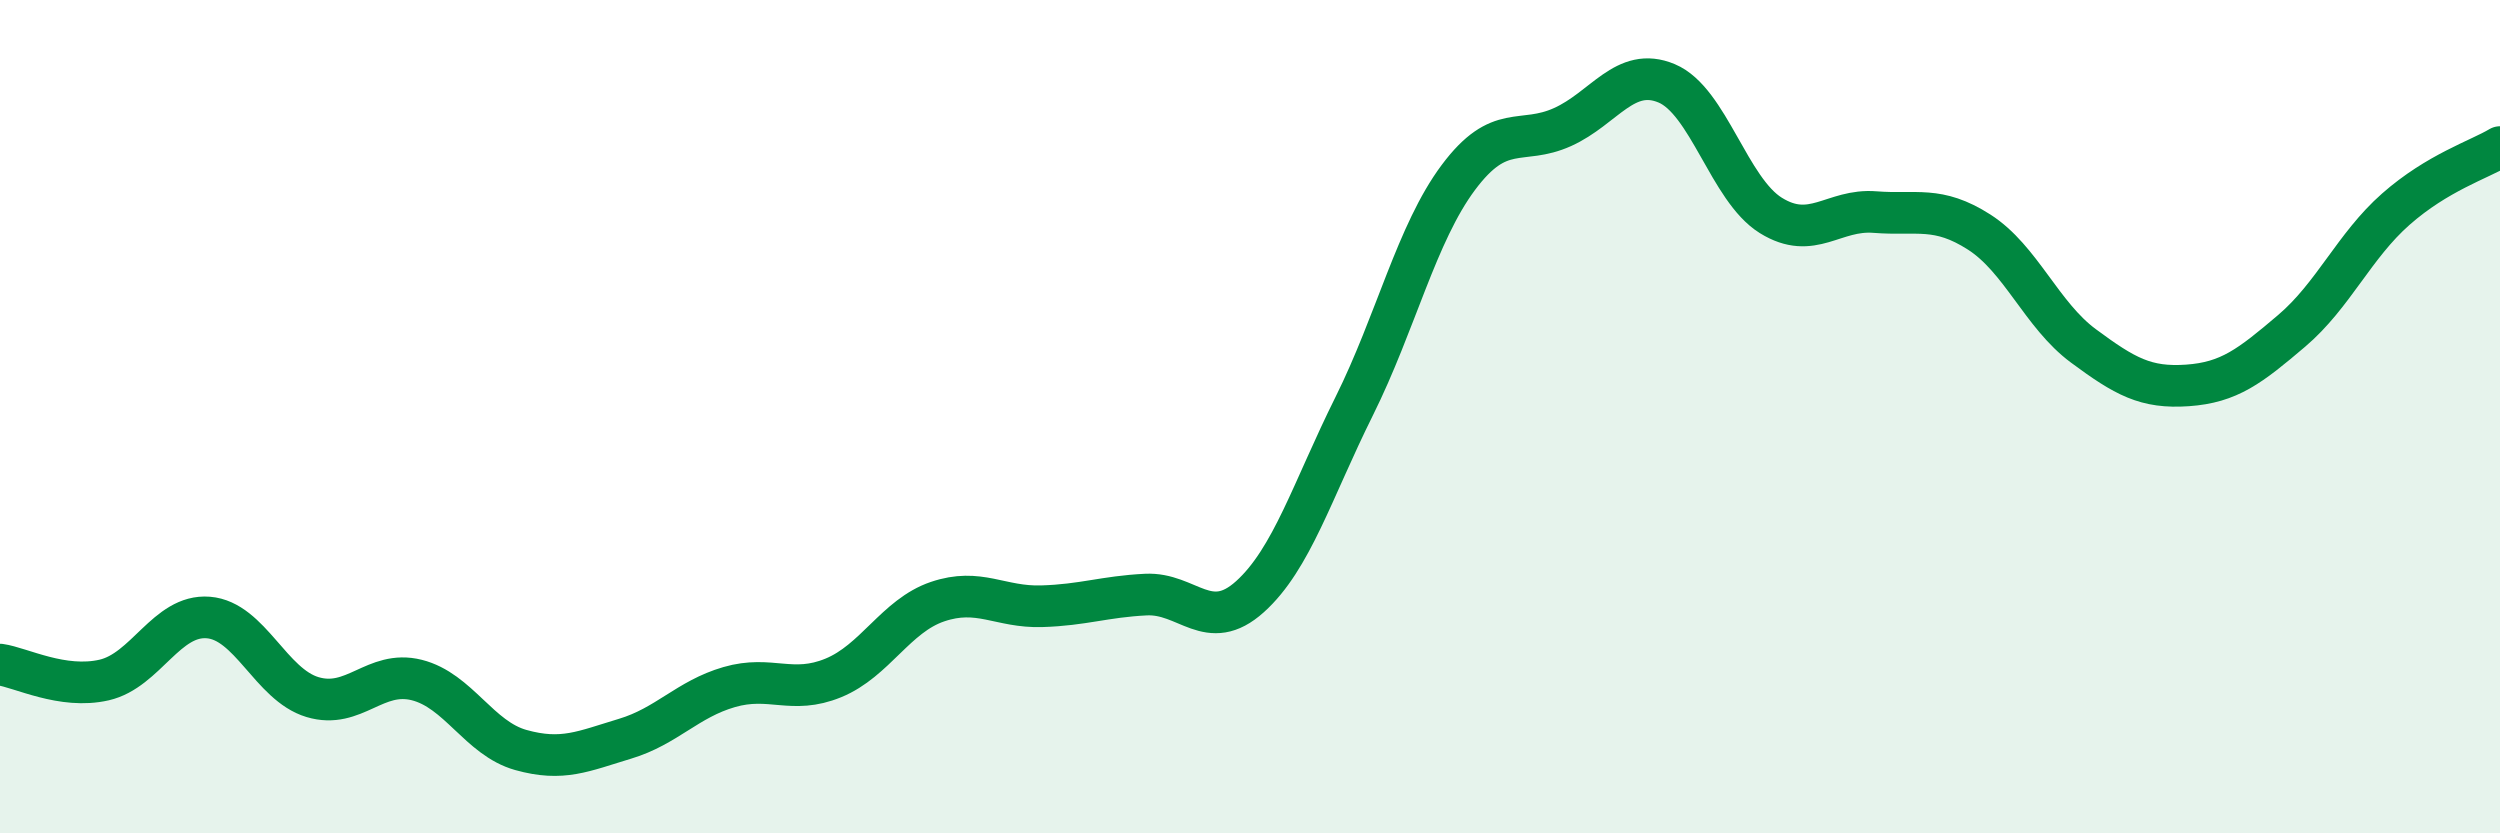
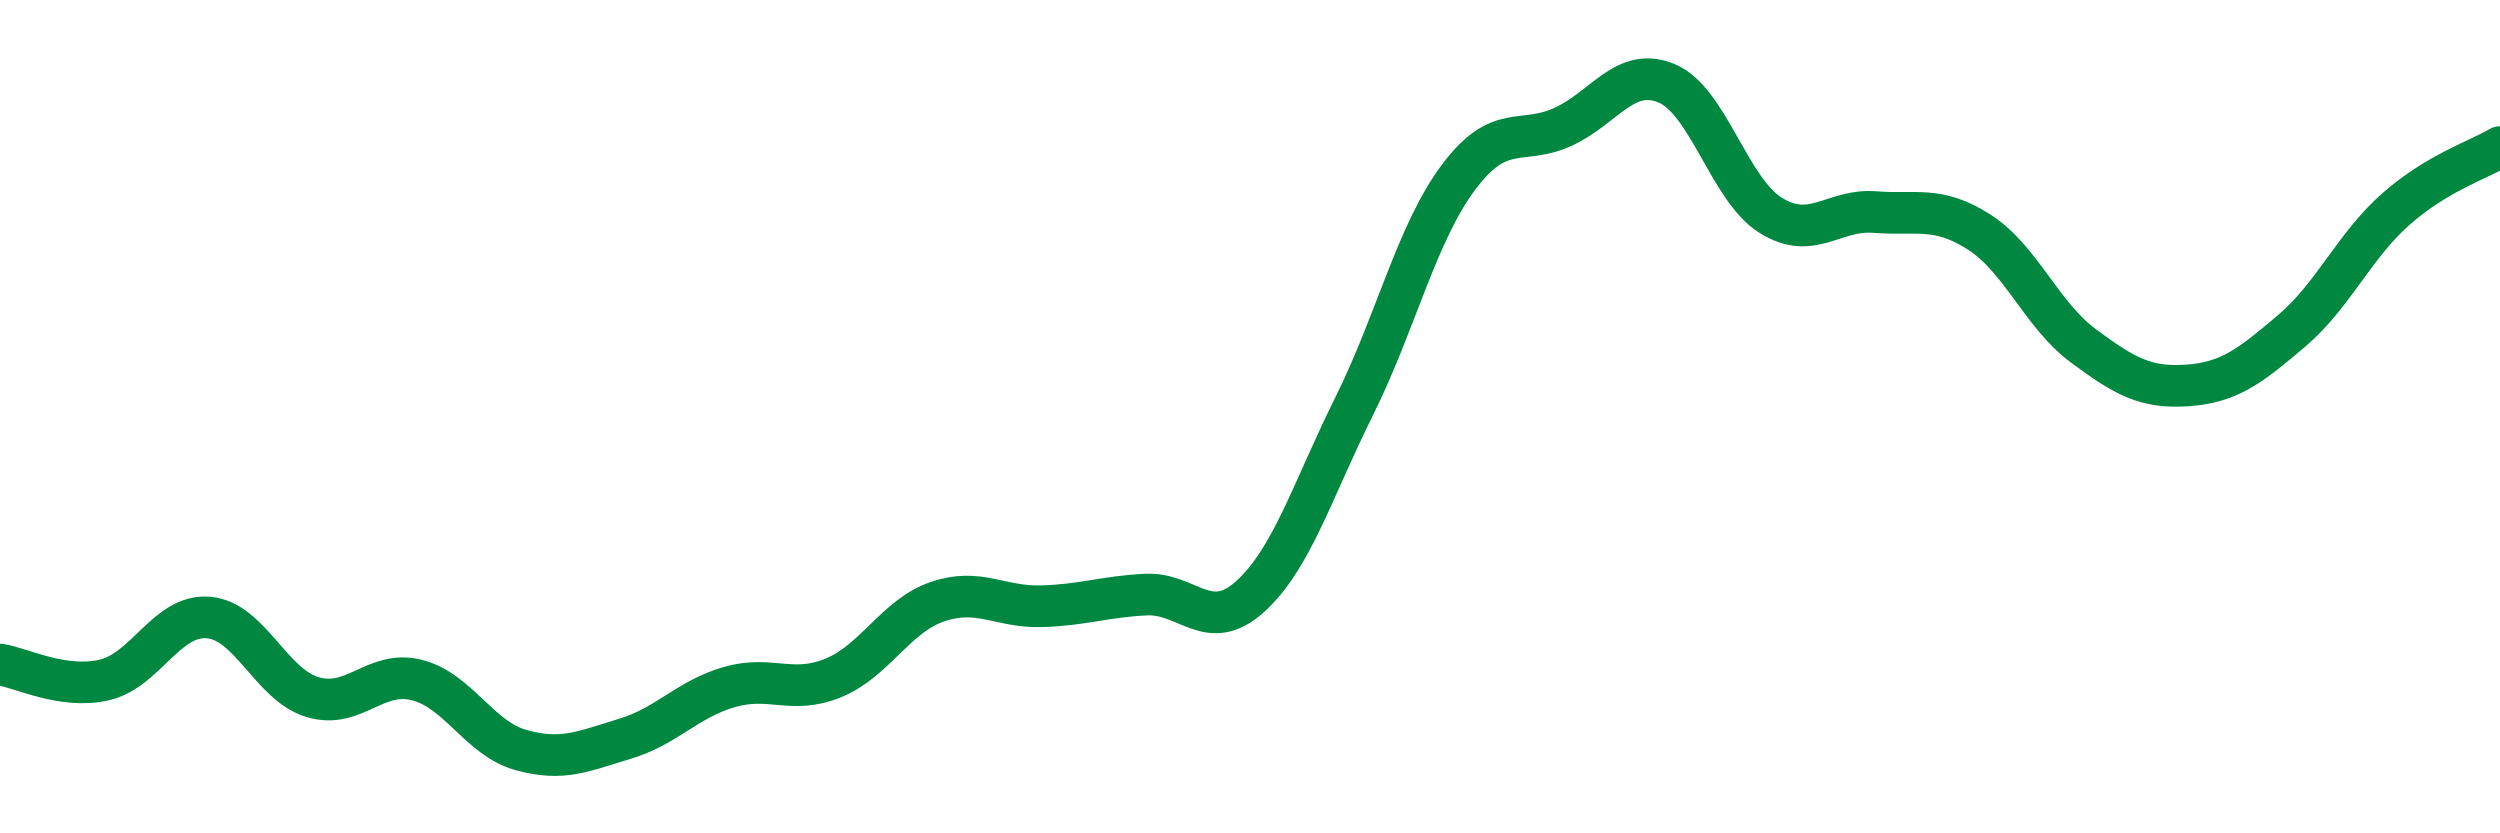
<svg xmlns="http://www.w3.org/2000/svg" width="60" height="20" viewBox="0 0 60 20">
-   <path d="M 0,15.95 C 0.5,16.02 1.5,16.55 2.5,16.32 C 3.5,16.09 4,14.74 5,14.82 C 6,14.9 6.5,16.43 7.5,16.73 C 8.5,17.03 9,16.07 10,16.32 C 11,16.57 11.5,17.72 12.5,18 C 13.5,18.28 14,18.03 15,17.73 C 16,17.43 16.5,16.78 17.5,16.49 C 18.5,16.2 19,16.68 20,16.27 C 21,15.86 21.5,14.78 22.5,14.44 C 23.5,14.1 24,14.58 25,14.55 C 26,14.52 26.5,14.32 27.5,14.27 C 28.5,14.22 29,15.22 30,14.32 C 31,13.42 31.5,11.76 32.5,9.75 C 33.5,7.74 34,5.6 35,4.26 C 36,2.92 36.5,3.5 37.5,3.05 C 38.5,2.6 39,1.58 40,2 C 41,2.42 41.5,4.55 42.5,5.17 C 43.5,5.79 44,5.01 45,5.09 C 46,5.17 46.5,4.93 47.5,5.57 C 48.5,6.21 49,7.56 50,8.3 C 51,9.04 51.5,9.32 52.5,9.25 C 53.5,9.18 54,8.79 55,7.94 C 56,7.09 56.5,5.9 57.5,5.02 C 58.5,4.14 59.5,3.83 60,3.53L60 20L0 20Z" fill="#008740" opacity="0.1" stroke-linecap="round" stroke-linejoin="round" />
  <path d="M 0,15.95 C 0.5,16.02 1.5,16.55 2.5,16.32 C 3.5,16.09 4,14.74 5,14.82 C 6,14.9 6.5,16.43 7.5,16.73 C 8.5,17.03 9,16.07 10,16.32 C 11,16.57 11.5,17.72 12.5,18 C 13.5,18.28 14,18.03 15,17.73 C 16,17.43 16.5,16.78 17.5,16.49 C 18.5,16.2 19,16.68 20,16.27 C 21,15.86 21.5,14.78 22.5,14.44 C 23.5,14.1 24,14.58 25,14.55 C 26,14.52 26.5,14.32 27.5,14.27 C 28.5,14.22 29,15.22 30,14.32 C 31,13.42 31.5,11.76 32.5,9.75 C 33.5,7.74 34,5.6 35,4.26 C 36,2.92 36.5,3.5 37.5,3.05 C 38.5,2.6 39,1.58 40,2 C 41,2.42 41.5,4.55 42.5,5.17 C 43.5,5.79 44,5.01 45,5.09 C 46,5.17 46.5,4.93 47.5,5.57 C 48.5,6.21 49,7.56 50,8.3 C 51,9.04 51.5,9.32 52.5,9.25 C 53.5,9.18 54,8.79 55,7.94 C 56,7.09 56.5,5.9 57.5,5.02 C 58.5,4.14 59.5,3.83 60,3.53" stroke="#008740" stroke-width="1" fill="none" stroke-linecap="round" stroke-linejoin="round" />
</svg>